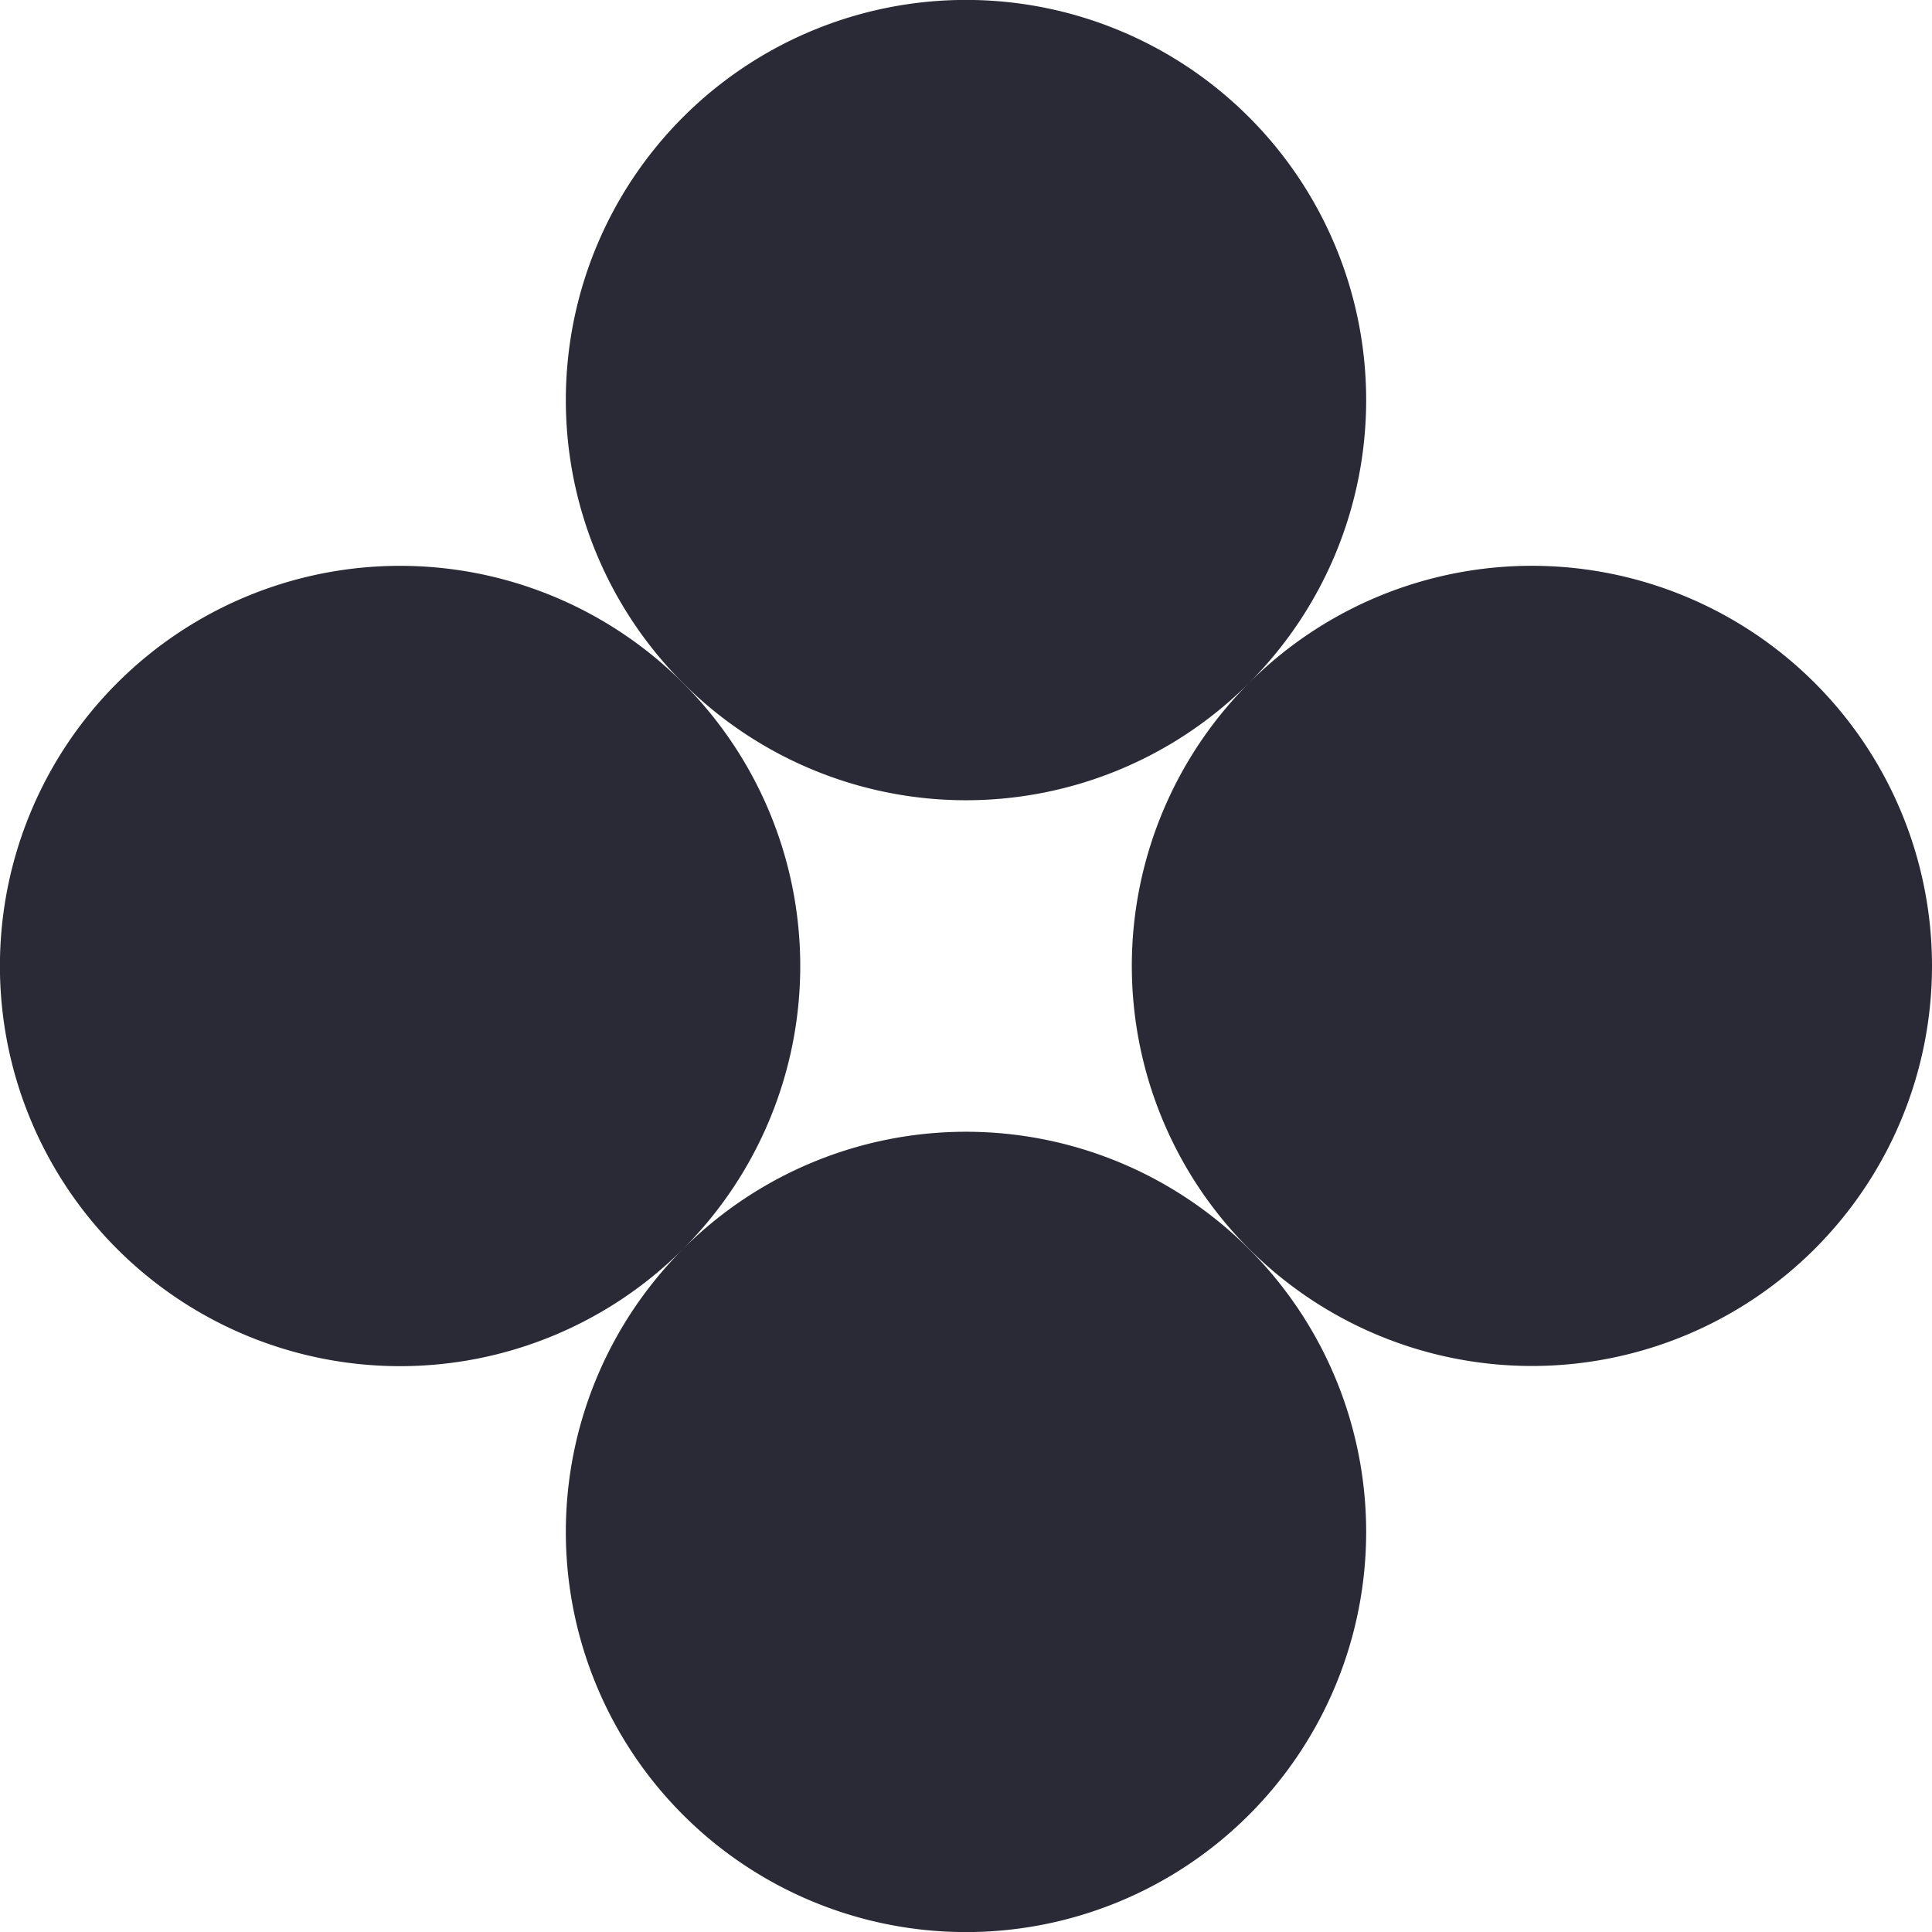
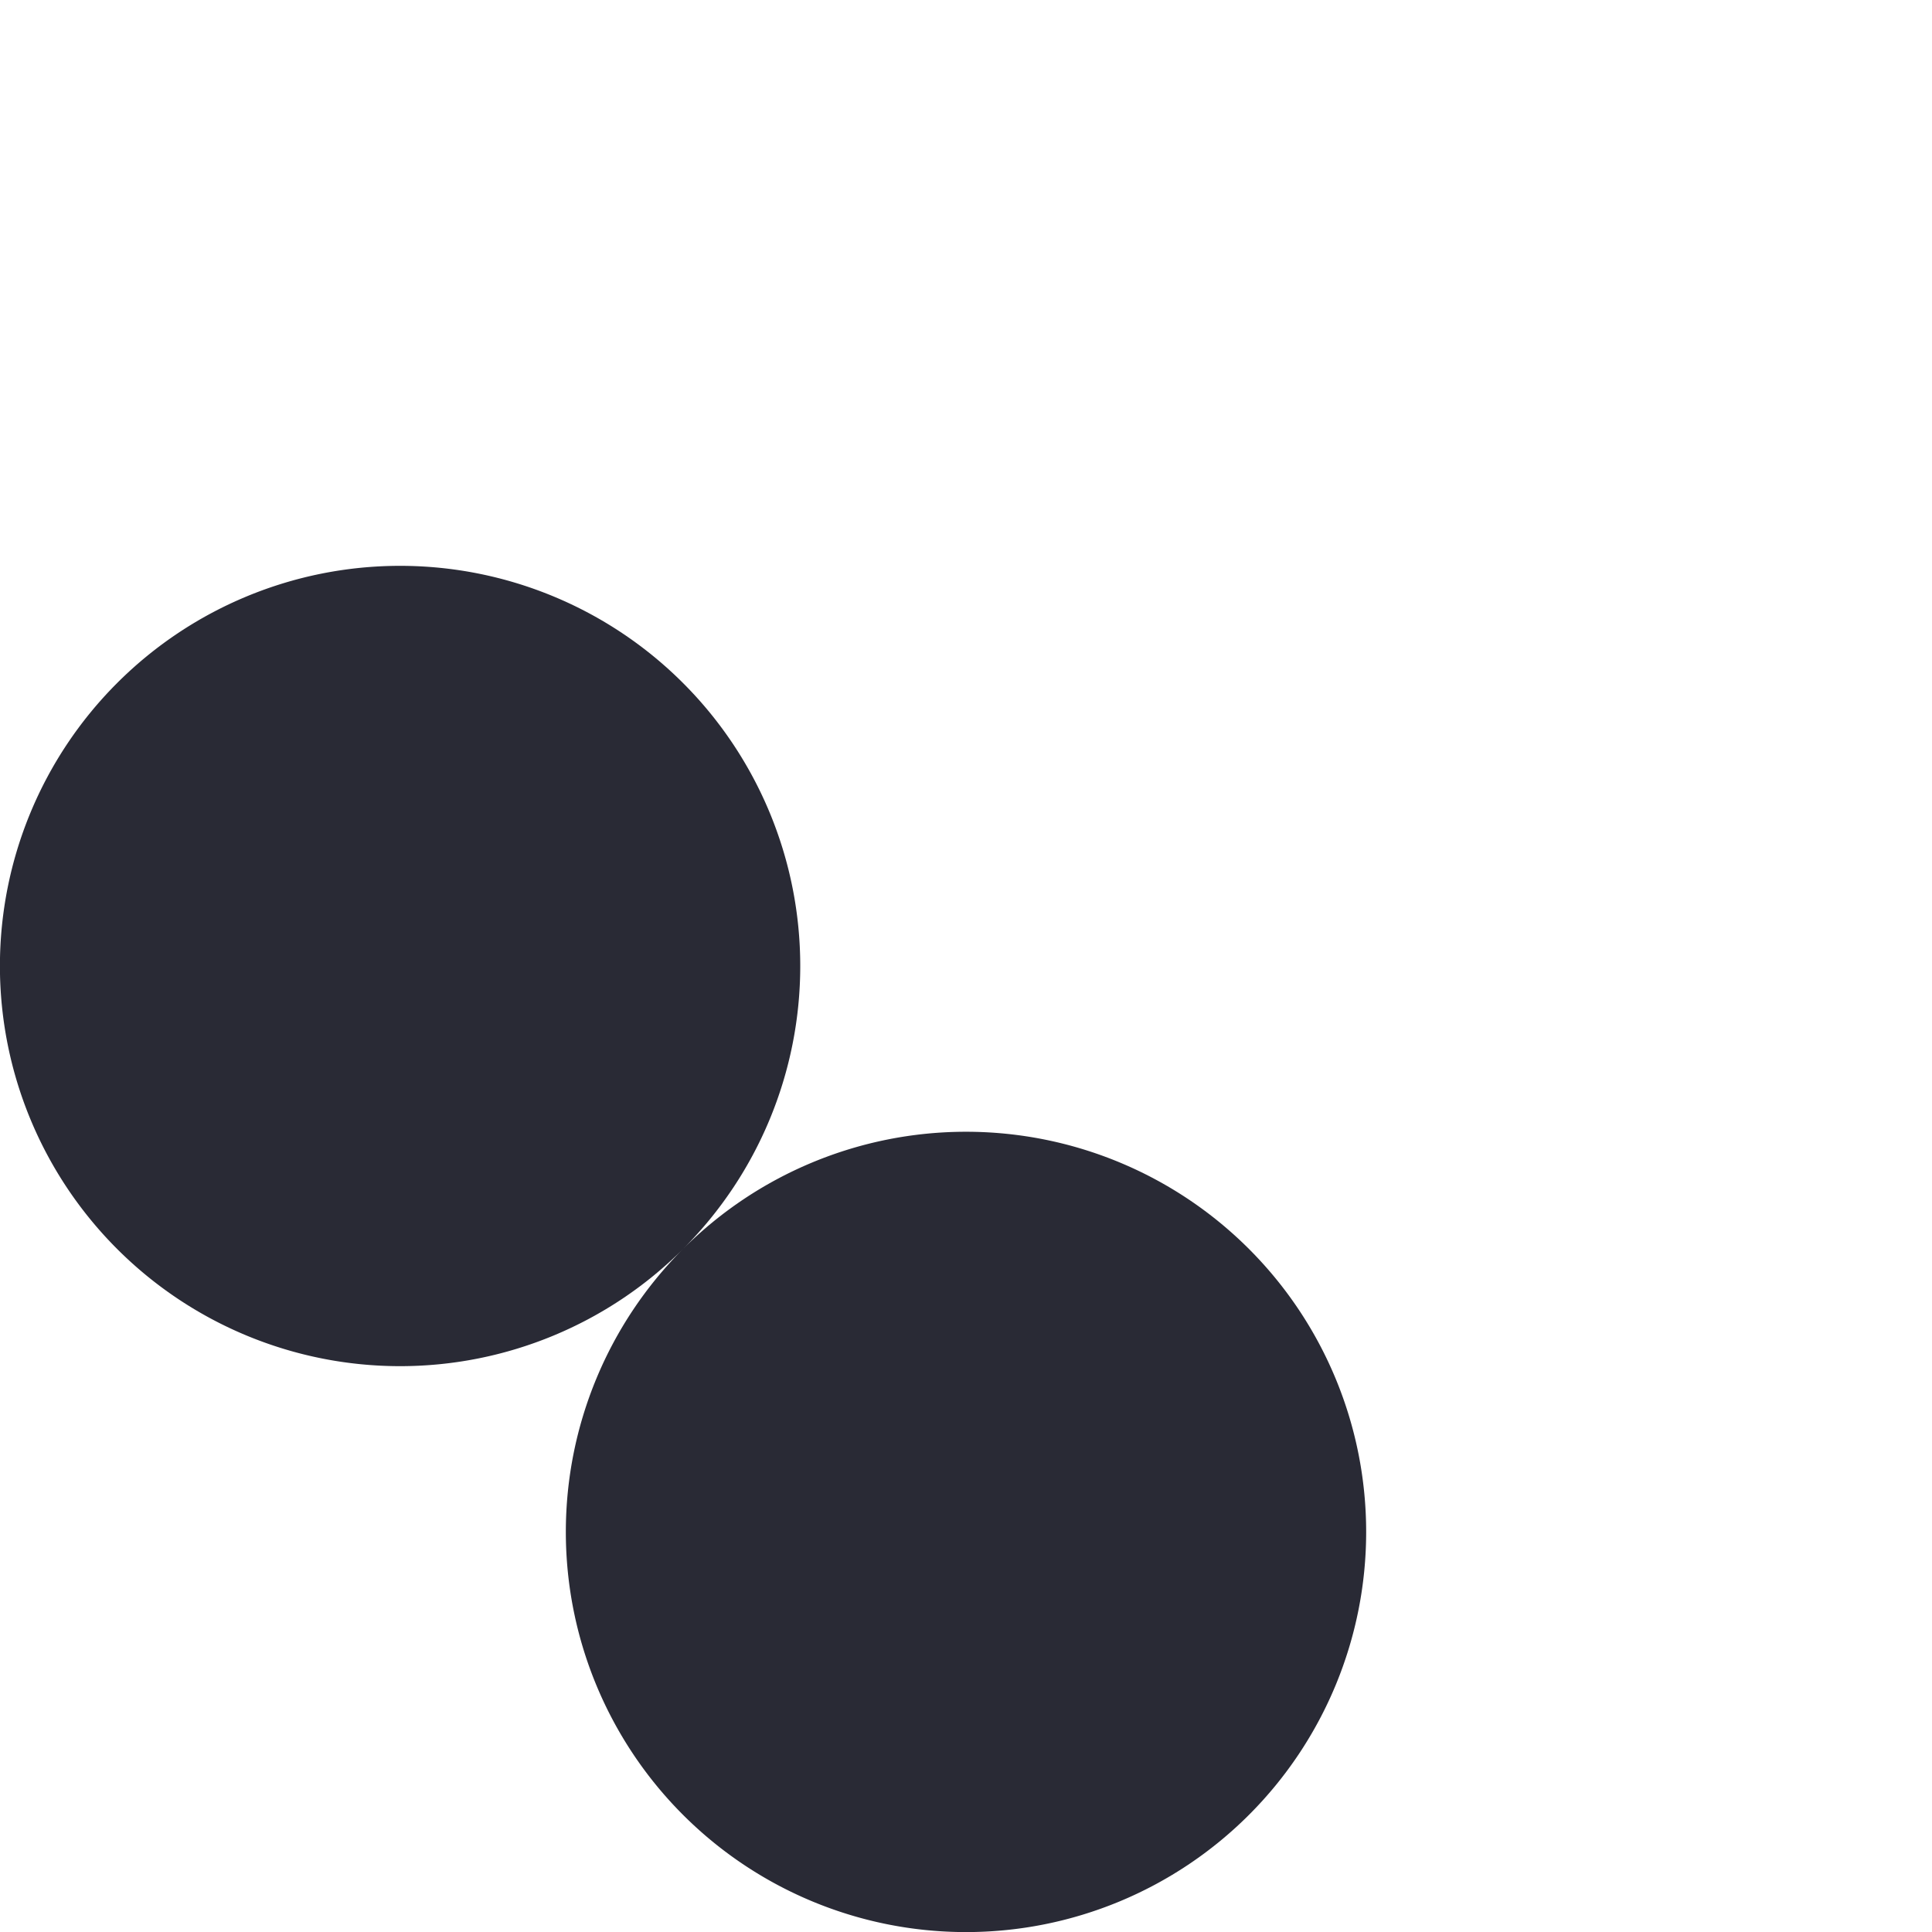
<svg xmlns="http://www.w3.org/2000/svg" viewBox="0 0 480 480">
  <g fill="#292a35">
-     <path d="M450.9 169.7a99.4 99.4 0 0 0-140.6 0A99.4 99.4 0 1 0 169.7 29.1a99.4 99.4 0 0 0 140.6 140.6 99.4 99.4 0 1 0 140.6 0Z" />
    <path d="M169.7 310.3A99.4 99.4 0 1 0 29.1 169.7a99.4 99.4 0 0 0 140.6 140.6 99.4 99.4 0 1 0 140.6 140.6 99.4 99.4 0 0 0-140.6-140.6Z" />
  </g>
</svg>